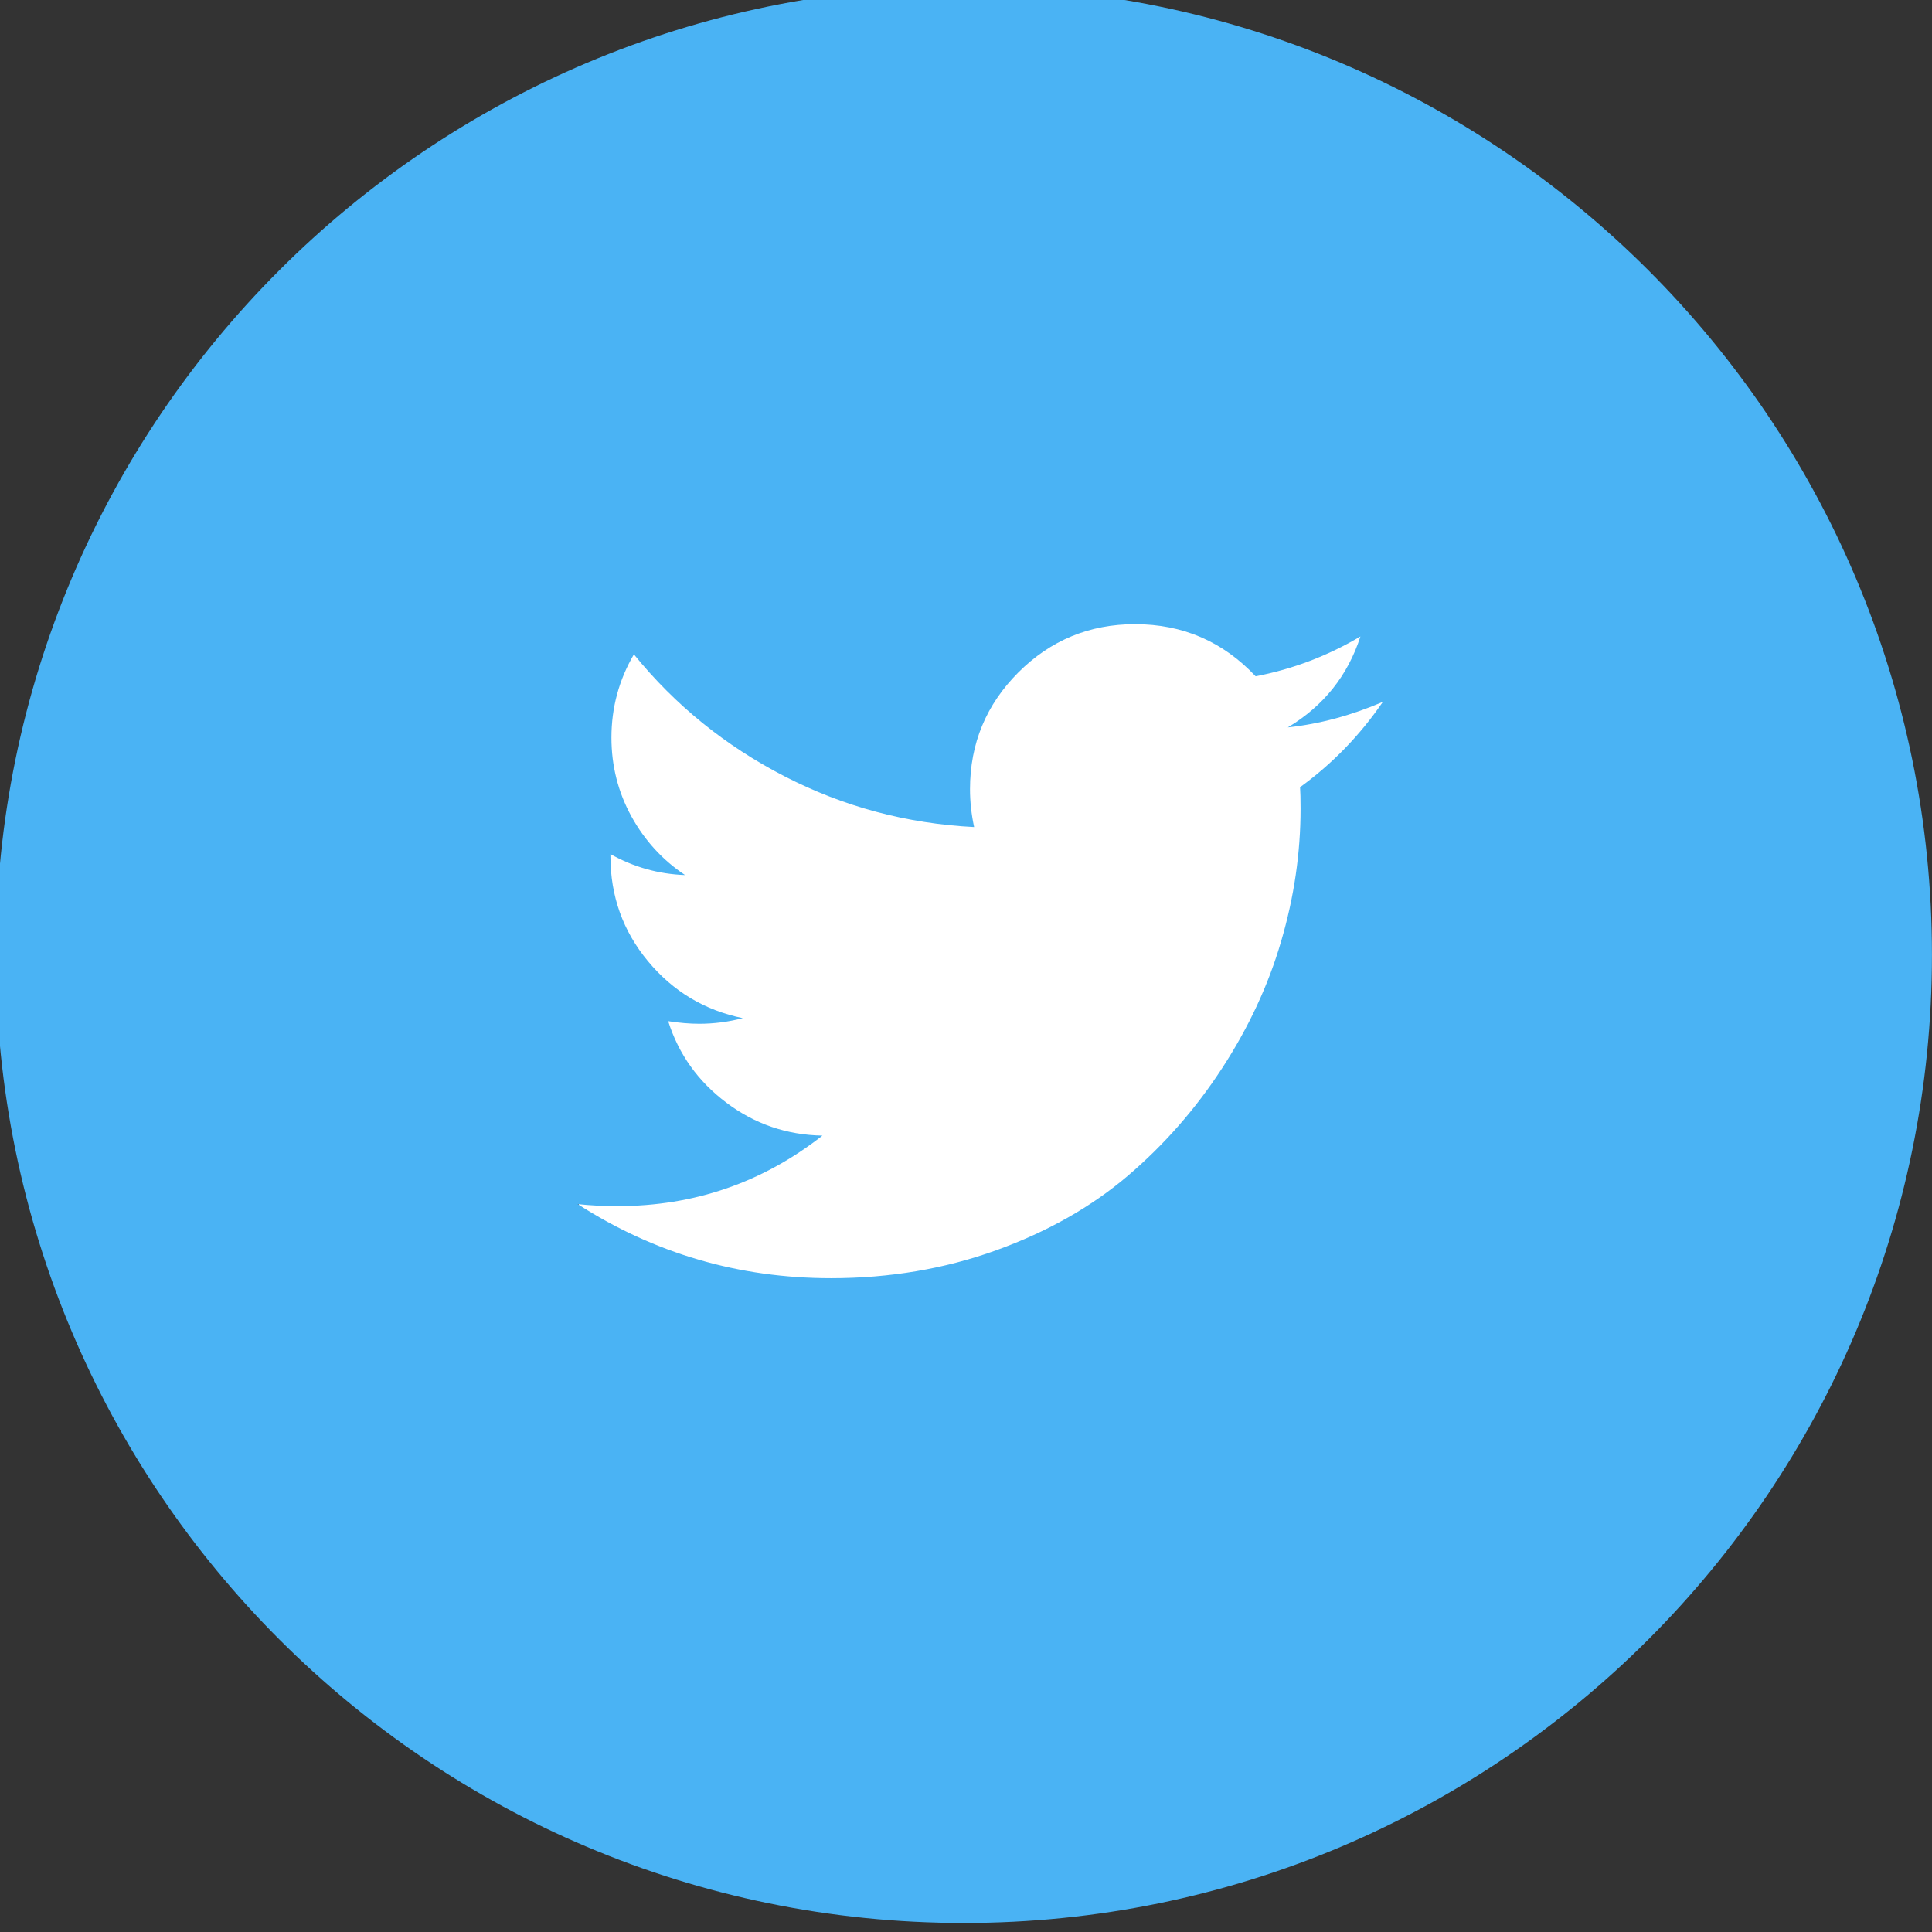
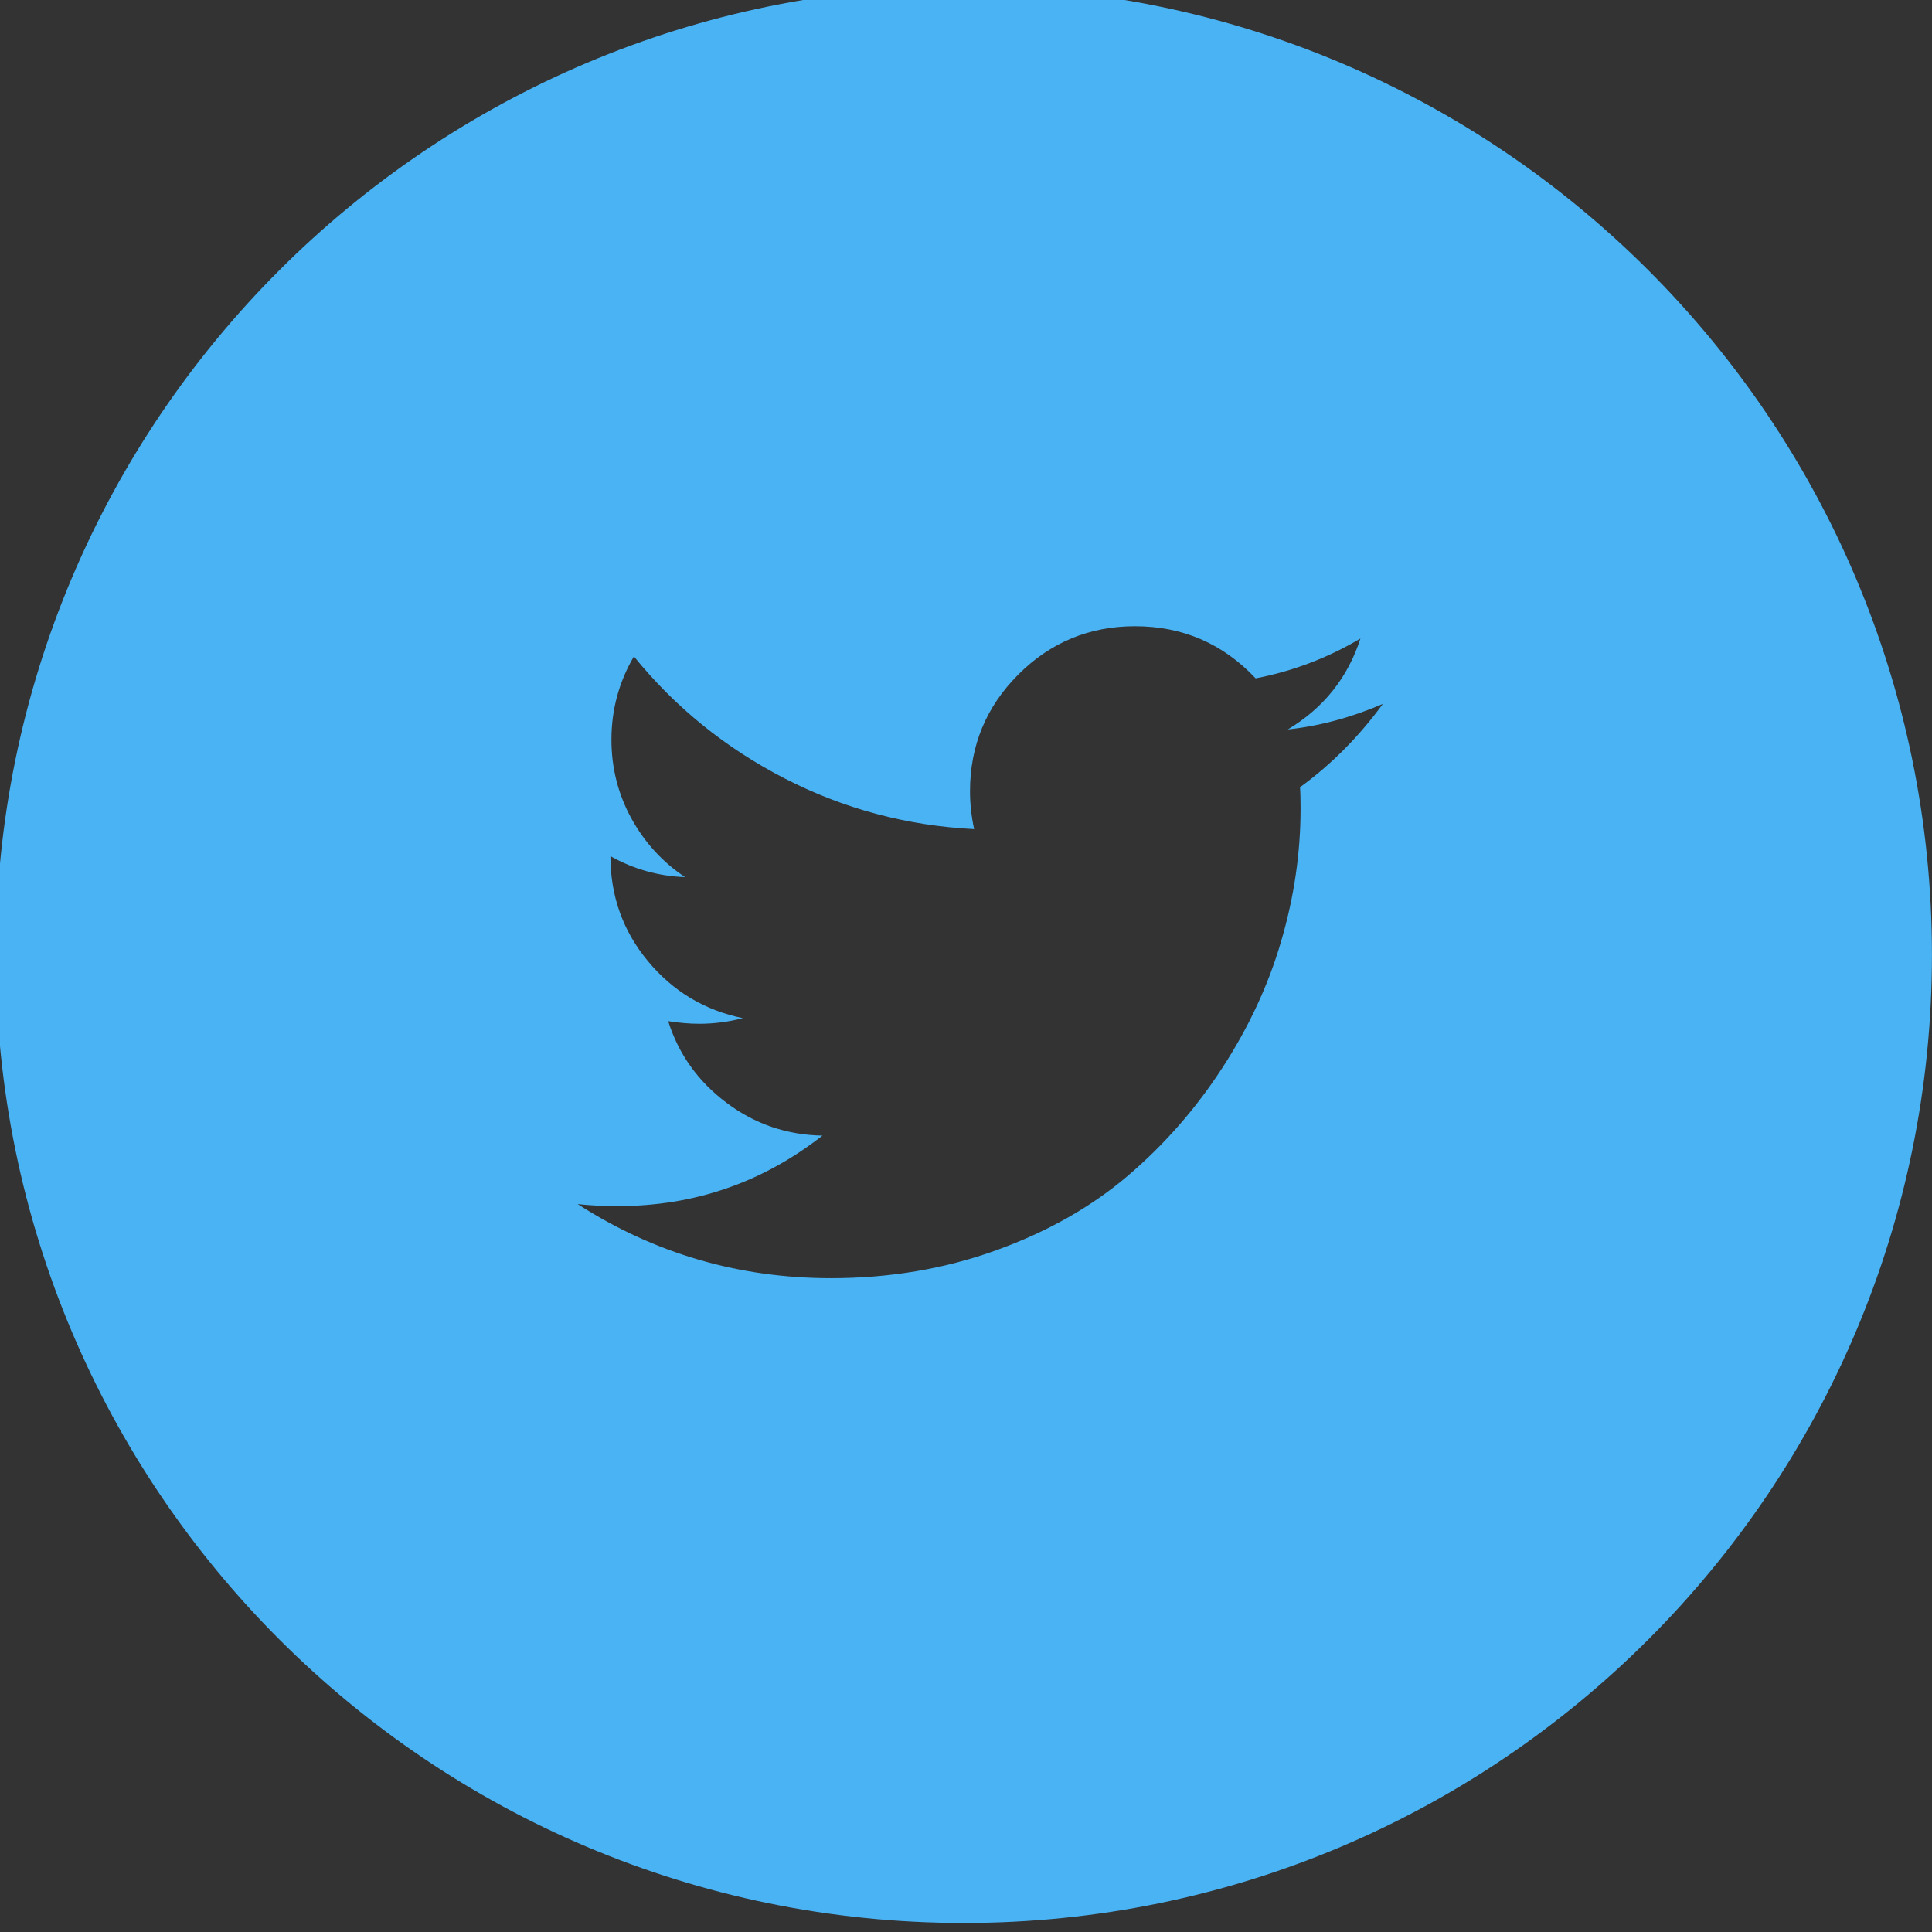
<svg xmlns="http://www.w3.org/2000/svg" version="1.1" id="Layer_1" x="0px" y="0px" width="30px" height="30px" viewBox="0 0 42.221 42.221" enable-background="new 0 0 42.221 42.221" xml:space="preserve">
  <rect x="0" y="0" width="42.221" height="42.221" fill="#333333" stroke="none" />
-   <rect x="12.645" y="13.553" fill="#FFFFFF" width="19.506" height="16.557" />
-   <path fill="#4AB3F4" d="M21.063-0.29C9.38-0.29-0.093,9.182-0.093,20.867c0,11.684,9.473,21.157,21.156,21.157  c11.685,0,21.157-9.473,21.157-21.157C42.22,9.182,32.748-0.29,21.063-0.29z M28.411,17.203c0.007,0.104,0.011,0.26,0.011,0.469  c0,0.967-0.141,1.933-0.424,2.896c-0.281,0.965-0.713,1.889-1.29,2.775c-0.577,0.887-1.262,1.67-2.06,2.351  c-0.797,0.68-1.757,1.224-2.88,1.63c-1.124,0.406-2.327,0.609-3.606,0.609c-2.017,0-3.863-0.541-5.538-1.619  c0.26,0.028,0.551,0.044,0.871,0.044c1.676,0,3.166-0.514,4.478-1.541c-0.781-0.014-1.481-0.254-2.099-0.72  c-0.619-0.465-1.043-1.059-1.272-1.781c0.245,0.038,0.472,0.057,0.68,0.057c0.32,0,0.637-0.041,0.95-0.123  c-0.835-0.172-1.525-0.586-2.072-1.245c-0.547-0.659-0.82-1.424-0.82-2.295v-0.045c0.506,0.284,1.05,0.437,1.631,0.458  c-0.491-0.327-0.883-0.755-1.174-1.284c-0.289-0.528-0.435-1.102-0.435-1.719c0-0.655,0.164-1.261,0.491-1.82  c0.901,1.109,1.996,1.997,3.288,2.663c1.291,0.666,2.674,1.036,4.147,1.111c-0.061-0.284-0.09-0.559-0.09-0.827  c0-0.998,0.353-1.848,1.055-2.551c0.704-0.704,1.556-1.056,2.551-1.056c1.043,0,1.922,0.381,2.636,1.139  c0.812-0.156,1.575-0.446,2.29-0.87c-0.276,0.855-0.805,1.518-1.587,1.987c0.691-0.074,1.386-0.26,2.077-0.558  C29.72,16.068,29.119,16.689,28.411,17.203z" />
+   <path fill="#4AB3F4" d="M21.063-0.29C9.38-0.29-0.093,9.182-0.093,20.867c0,11.684,9.473,21.157,21.156,21.157  c11.685,0,21.157-9.473,21.157-21.157C42.22,9.182,32.748-0.29,21.063-0.29z M28.411,17.203c0.007,0.104,0.011,0.26,0.011,0.469  c0,0.967-0.141,1.933-0.424,2.896c-0.281,0.965-0.713,1.889-1.29,2.775c-0.577,0.887-1.262,1.67-2.06,2.351  c-0.797,0.68-1.757,1.224-2.88,1.63c-1.124,0.406-2.327,0.609-3.606,0.609c-2.017,0-3.863-0.541-5.538-1.619  c0.26,0.028,0.551,0.044,0.871,0.044c1.676,0,3.166-0.514,4.478-1.541c-0.781-0.014-1.481-0.254-2.099-0.72  c-0.619-0.465-1.043-1.059-1.272-1.781c0.245,0.038,0.472,0.057,0.68,0.057c0.32,0,0.637-0.041,0.95-0.123  c-0.835-0.172-1.525-0.586-2.072-1.245c-0.547-0.659-0.82-1.424-0.82-2.295c0.506,0.284,1.05,0.437,1.631,0.458  c-0.491-0.327-0.883-0.755-1.174-1.284c-0.289-0.528-0.435-1.102-0.435-1.719c0-0.655,0.164-1.261,0.491-1.82  c0.901,1.109,1.996,1.997,3.288,2.663c1.291,0.666,2.674,1.036,4.147,1.111c-0.061-0.284-0.09-0.559-0.09-0.827  c0-0.998,0.353-1.848,1.055-2.551c0.704-0.704,1.556-1.056,2.551-1.056c1.043,0,1.922,0.381,2.636,1.139  c0.812-0.156,1.575-0.446,2.29-0.87c-0.276,0.855-0.805,1.518-1.587,1.987c0.691-0.074,1.386-0.26,2.077-0.558  C29.72,16.068,29.119,16.689,28.411,17.203z" />
</svg>